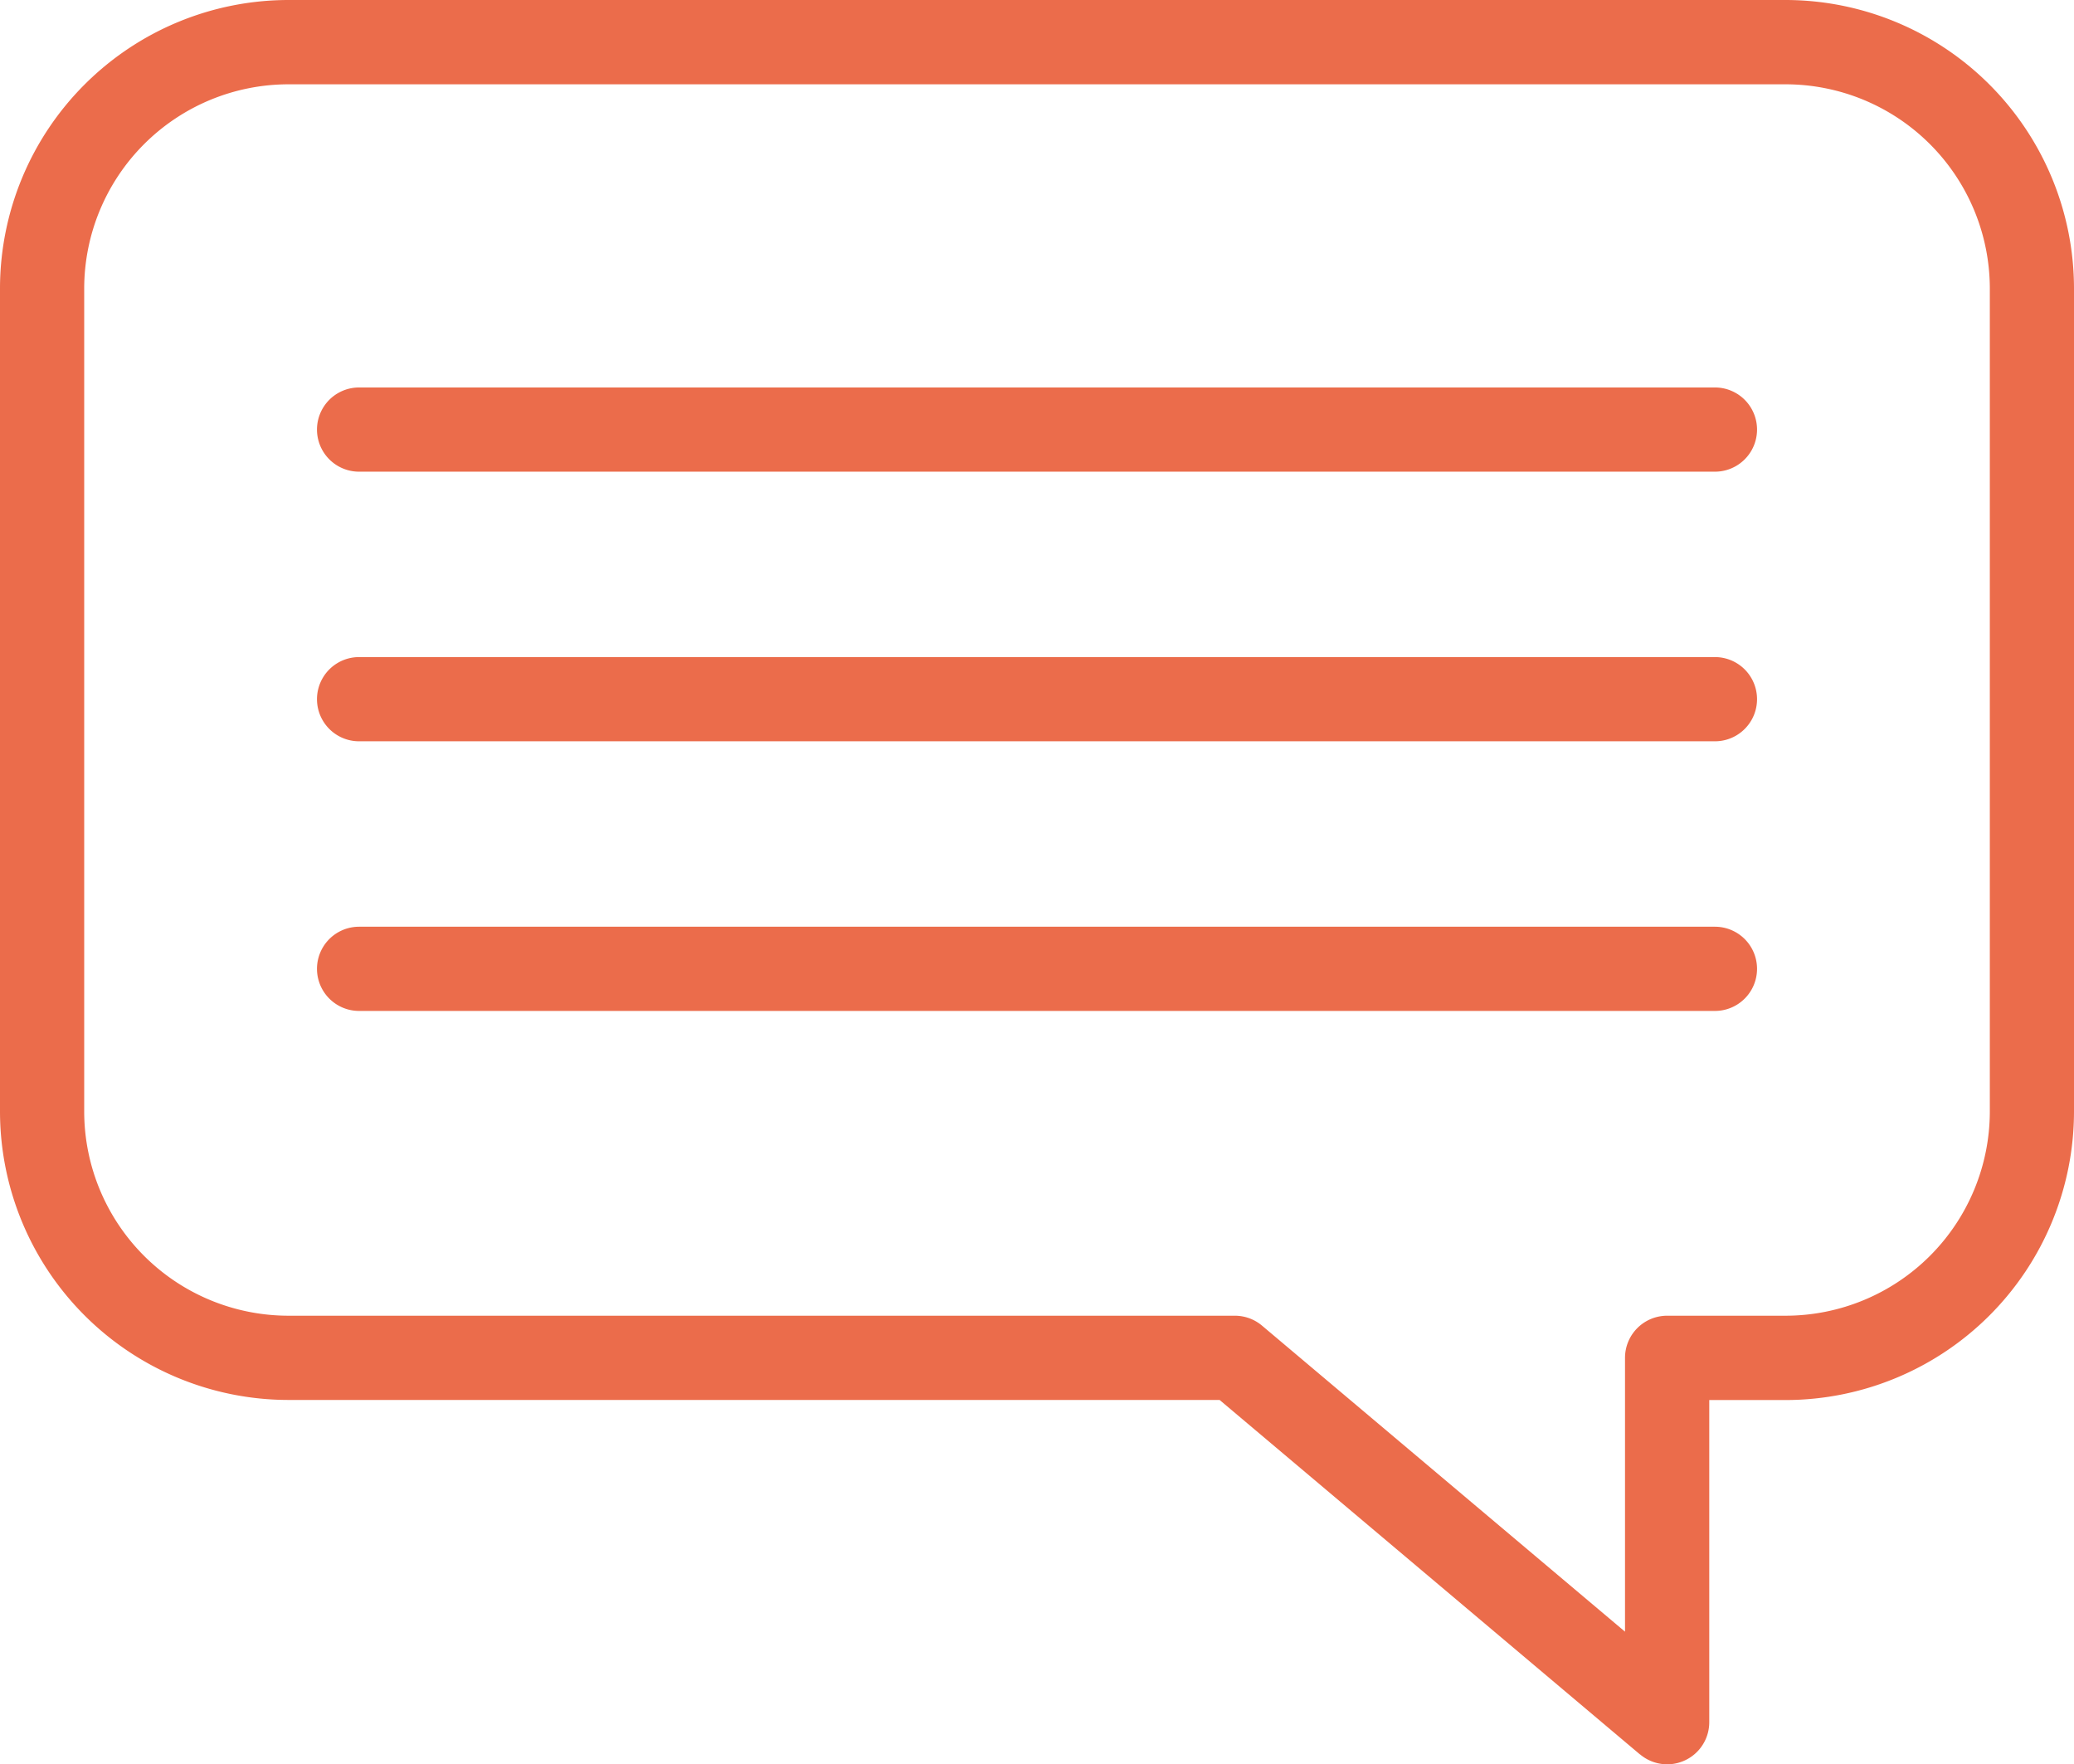
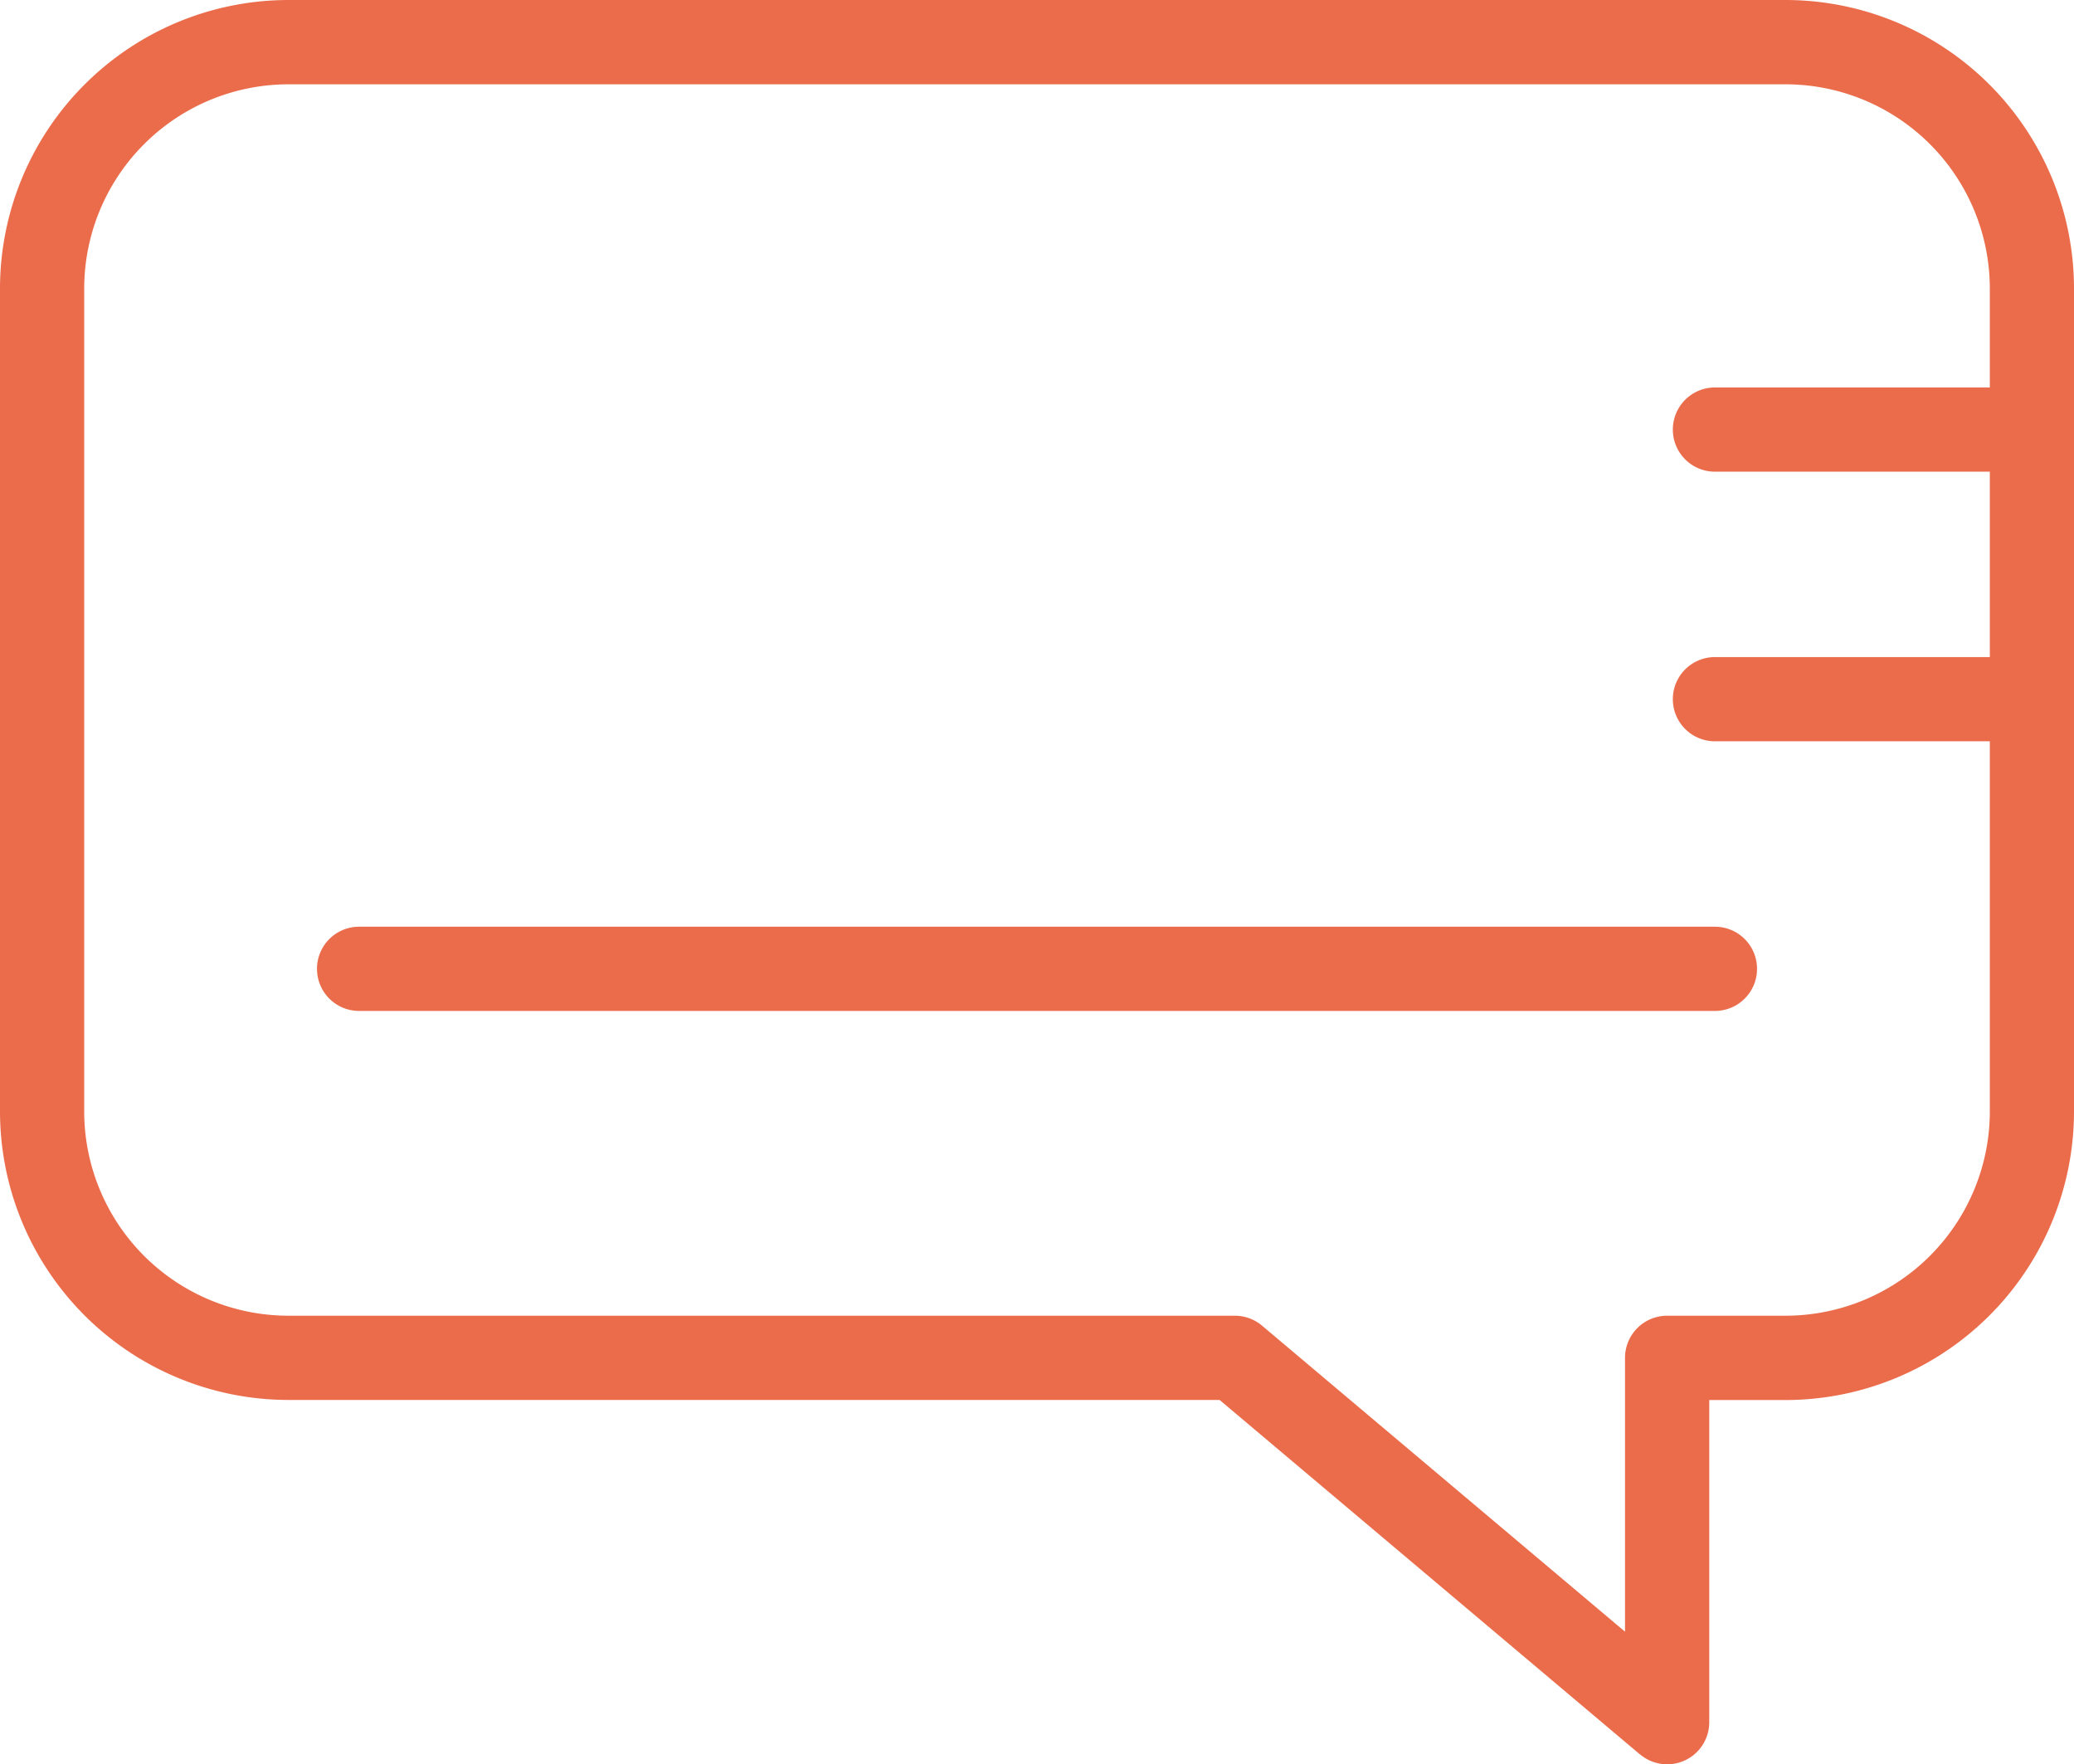
<svg xmlns="http://www.w3.org/2000/svg" width="87" height="74" viewBox="0 0 87 74">
  <g id="consulting-message" transform="translate(-.027 -.368)">
-     <path id="Combined_Shape" data-name="Combined Shape" d="M68.794 73.584L51.16 58.716H12.094A12.109 12.109 0 010 46.62V12.1A12.109 12.109 0 0112.094 0h62.812A12.109 12.109 0 0187 12.1v34.52a12.109 12.109 0 01-12.094 12.1H71.7v13.514a1.765 1.765 0 01-2.9 1.35zM3.532 12.1v34.52a8.573 8.573 0 008.563 8.563H51.8a1.77 1.77 0 011.139.416l15.227 12.836V56.95a1.768 1.768 0 011.766-1.767h4.974a8.573 8.573 0 008.563-8.563V12.1a8.573 8.573 0 00-8.563-8.564H12.094A8.573 8.573 0 003.532 12.1zm11.531 30.3a1.766 1.766 0 010-3.532h56.875a1.766 1.766 0 010 3.532zm0-11.309a1.766 1.766 0 110-3.532h56.875a1.766 1.766 0 110 3.532zm0-11.308a1.766 1.766 0 010-3.532h56.875a1.766 1.766 0 010 3.532z" transform="translate(.027 .368)" fill="#eb6c4b" />
+     <path id="Combined_Shape" data-name="Combined Shape" d="M68.794 73.584L51.16 58.716H12.094A12.109 12.109 0 010 46.62V12.1A12.109 12.109 0 0112.094 0h62.812A12.109 12.109 0 0187 12.1v34.52a12.109 12.109 0 01-12.094 12.1H71.7v13.514a1.765 1.765 0 01-2.9 1.35zM3.532 12.1v34.52a8.573 8.573 0 008.563 8.563H51.8a1.77 1.77 0 011.139.416l15.227 12.836V56.95a1.768 1.768 0 011.766-1.767h4.974a8.573 8.573 0 008.563-8.563V12.1a8.573 8.573 0 00-8.563-8.564H12.094A8.573 8.573 0 003.532 12.1zm11.531 30.3a1.766 1.766 0 010-3.532h56.875a1.766 1.766 0 010 3.532m0-11.309a1.766 1.766 0 110-3.532h56.875a1.766 1.766 0 110 3.532zm0-11.308a1.766 1.766 0 010-3.532h56.875a1.766 1.766 0 010 3.532z" transform="translate(.027 .368)" fill="#eb6c4b" />
  </g>
</svg>